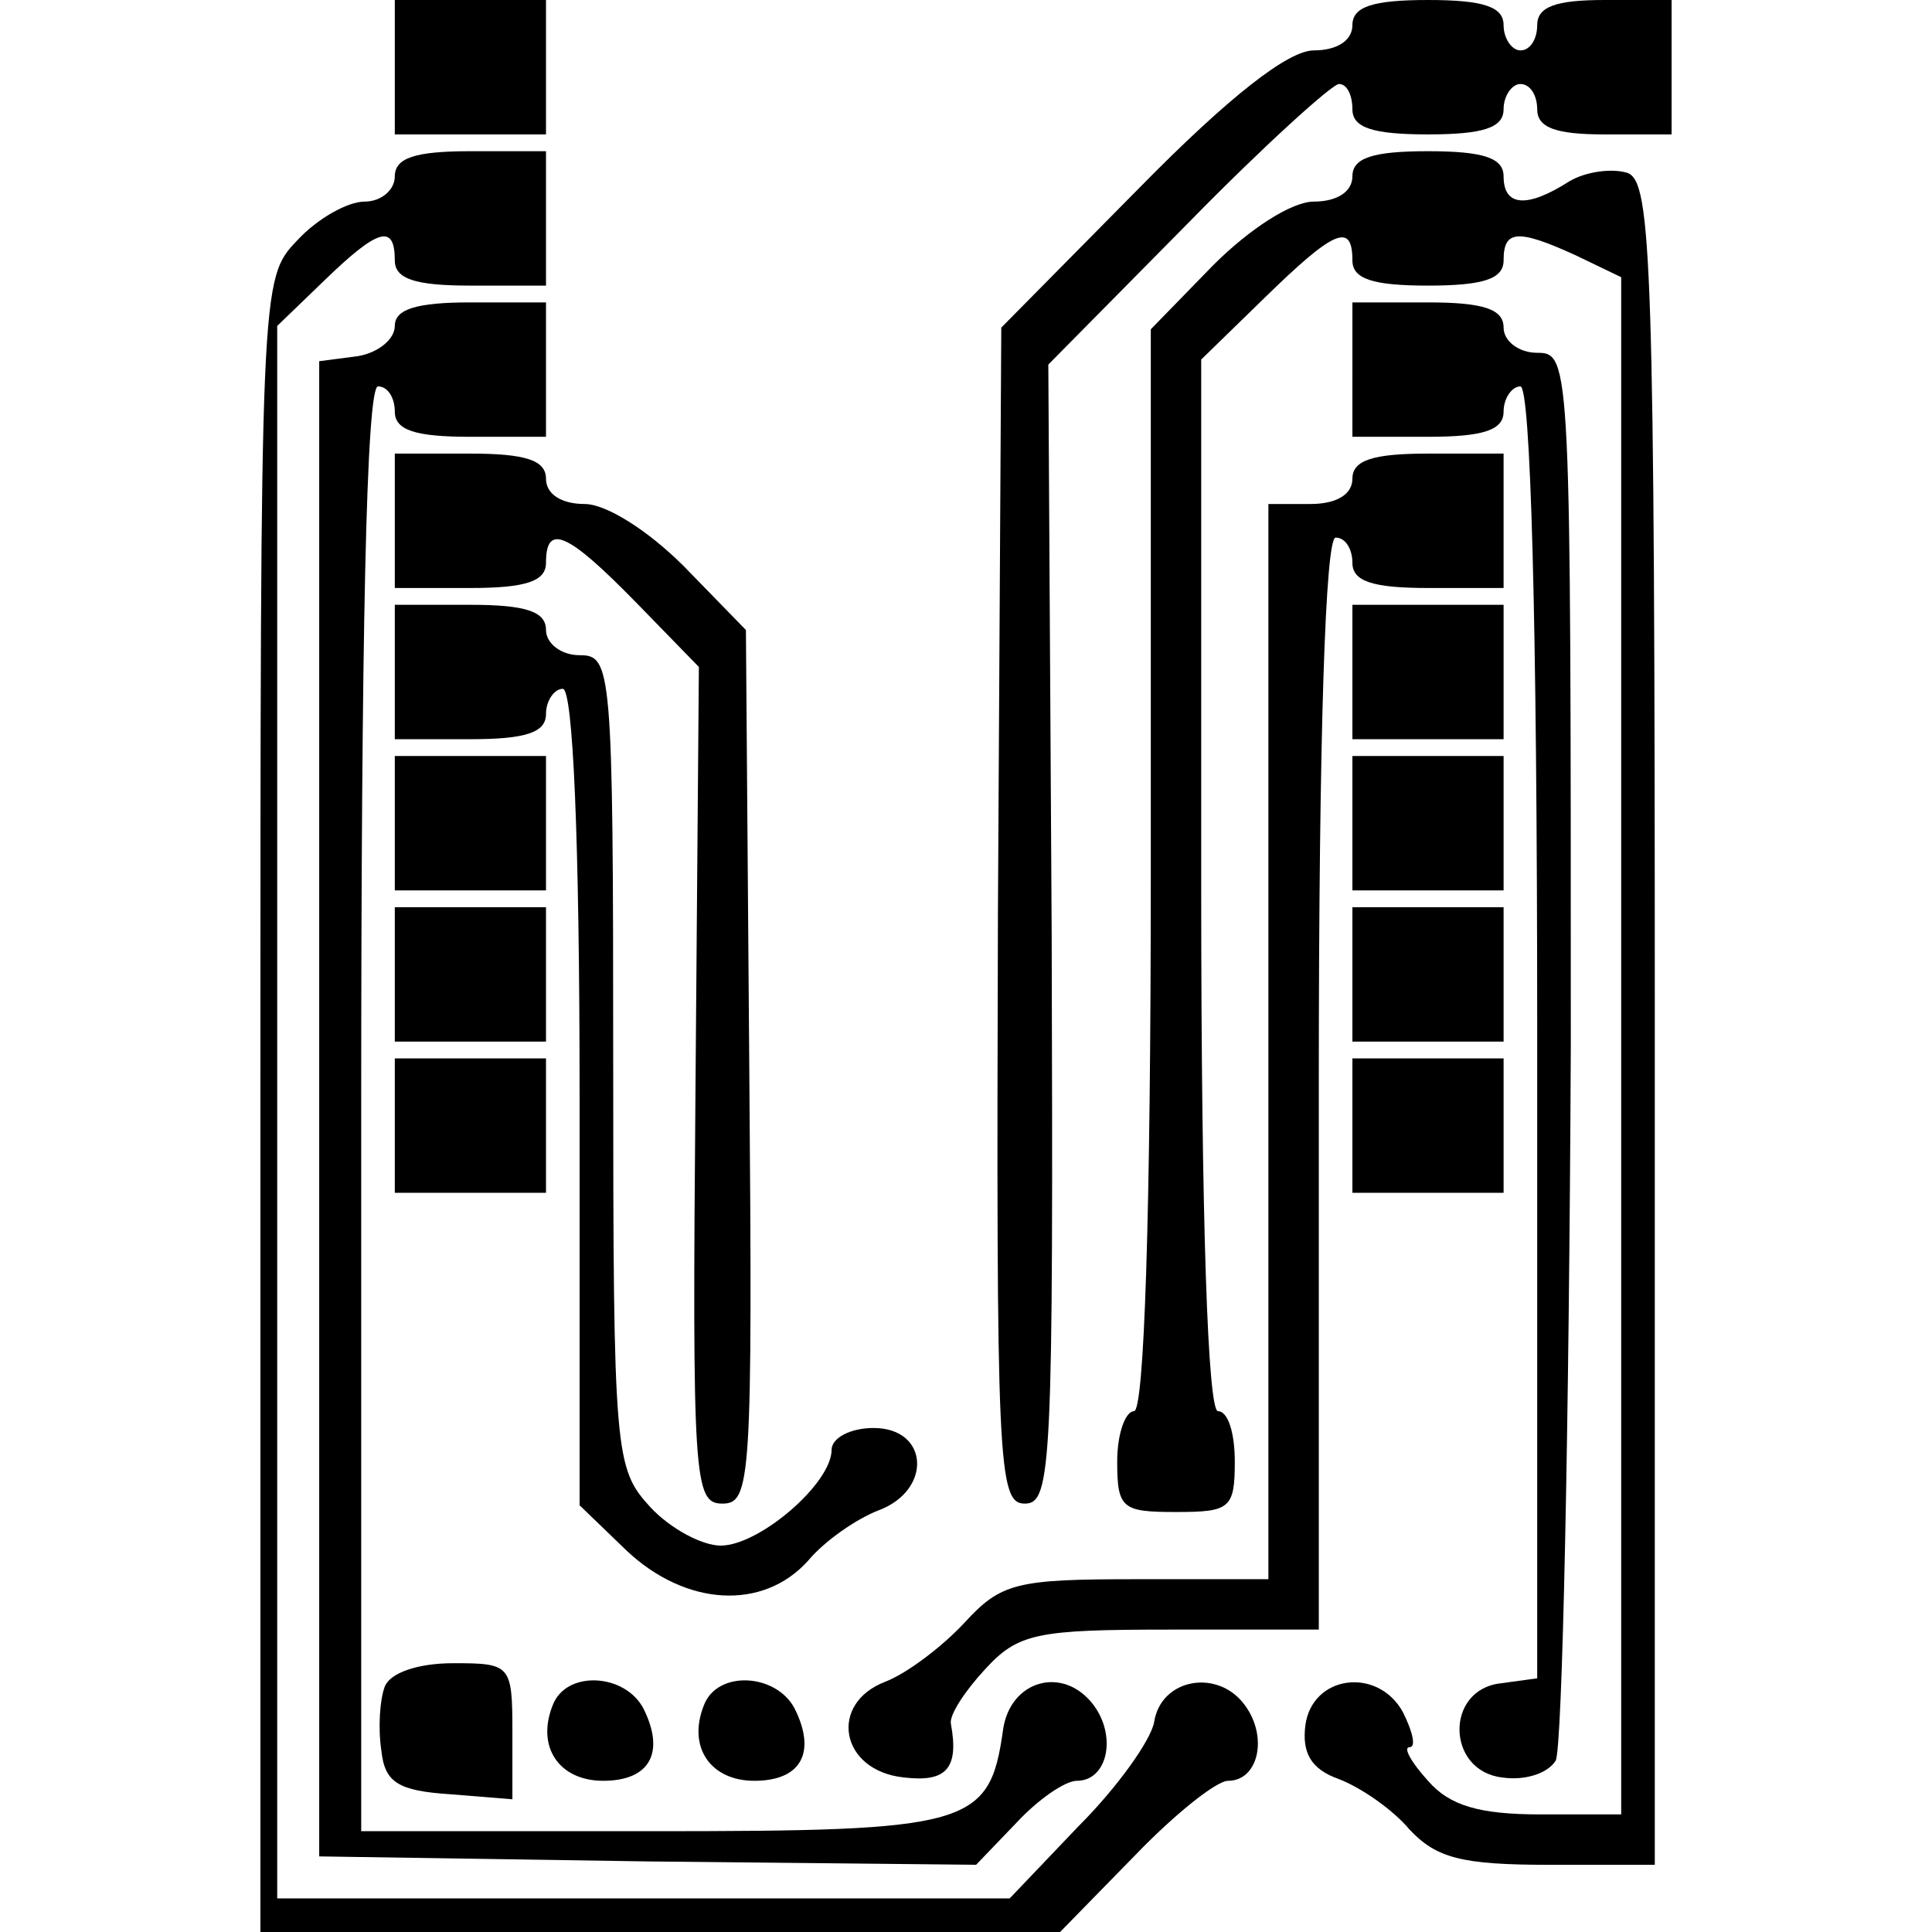
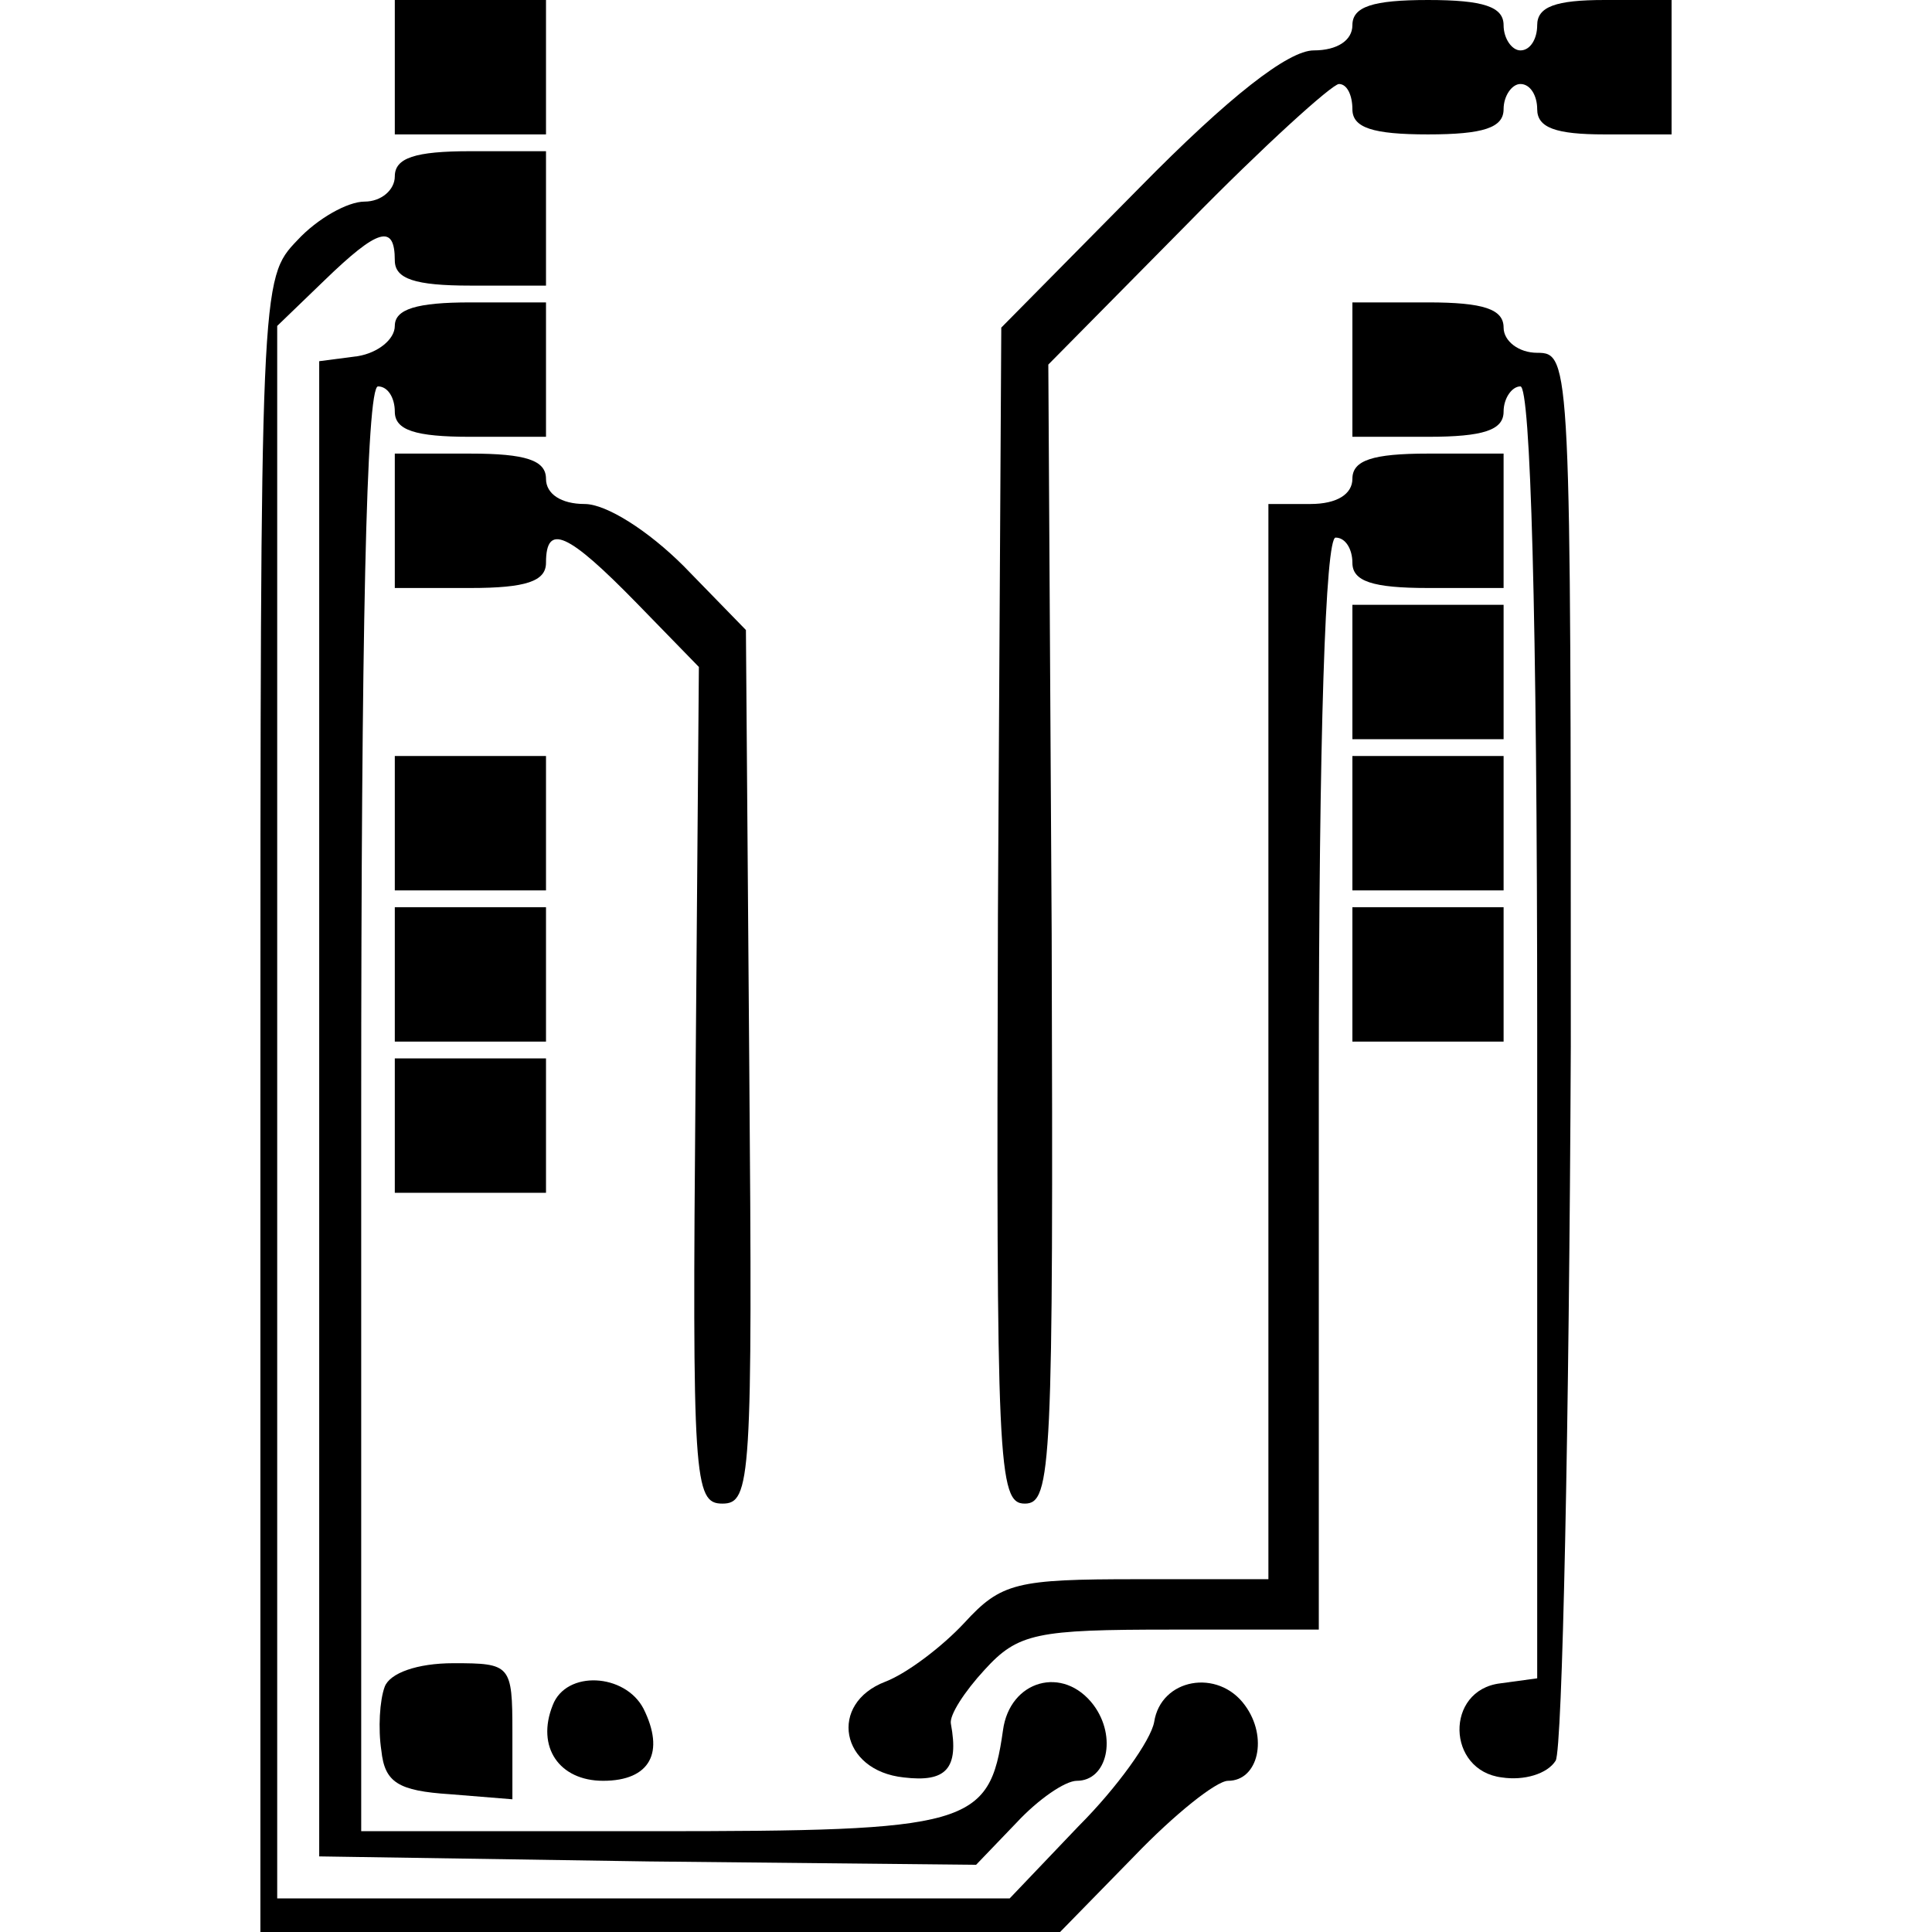
<svg xmlns="http://www.w3.org/2000/svg" version="1.0" width="100mm" height="100mm" viewBox="0 0 84 115" preserveAspectRatio="xMidYMid meet">
  <g transform="translate(0,115) scale(0.1,-0.1)" fill="#000000" stroke="none">
    <path d="M80 1110 l0 -40 45 0 45 0 0 40 0 40 -45 0 -45 0 0 -40z" />
    <path d="M650 1135 c0 -9 -9 -15 -23 -15 -15 0 -50 -27 -104 -82 l-82 -83 -2 -350 c-1 -327 0 -350 16 -350 16 0 17 22 16 339 l-2 339 83 84 c45 46 86 83 90 83 5 0 8 -7 8 -15 0 -11 12 -15 45 -15 33 0 45 4 45 15 0 8 5 15 10 15 6 0 10 -7 10 -15 0 -11 11 -15 40 -15 l40 0 0 40 0 40 -40 0 c-29 0 -40 -4 -40 -15 0 -8 -4 -15 -10 -15 -5 0 -10 7 -10 15 0 11 -12 15 -45 15 -33 0 -45 -4 -45 -15z" />
    <path d="M80 1045 c0 -8 -8 -15 -18 -15 -10 0 -28 -10 -40 -23 -22 -23 -22 -24 -22 -515 l0 -492 238 0 238 0 44 45 c24 25 49 45 56 45 18 0 24 26 10 45 -16 22 -50 16 -54 -10 -2 -11 -22 -39 -45 -62 l-41 -43 -218 0 -218 0 0 468 0 468 28 27 c32 31 42 34 42 12 0 -11 12 -15 45 -15 l45 0 0 40 0 40 -45 0 c-33 0 -45 -4 -45 -15z" />
-     <path d="M650 1045 c0 -9 -9 -15 -23 -15 -13 0 -38 -16 -60 -38 l-37 -38 0 -322 c0 -208 -4 -322 -10 -322 -5 0 -10 -13 -10 -30 0 -28 3 -30 35 -30 32 0 35 2 35 30 0 17 -4 30 -10 30 -6 0 -10 111 -10 313 l0 313 38 37 c41 40 52 45 52 22 0 -11 12 -15 45 -15 33 0 45 4 45 15 0 18 8 19 43 3 l27 -13 0 -457 0 -458 -48 0 c-36 0 -54 5 -67 20 -10 11 -15 20 -11 20 4 0 2 9 -4 21 -15 27 -54 22 -58 -8 -2 -16 3 -26 20 -32 13 -5 32 -18 42 -30 16 -17 31 -21 83 -21 l63 0 0 500 c0 454 -2 501 -16 507 -9 3 -25 1 -35 -5 -25 -16 -39 -15 -39 3 0 11 -12 15 -45 15 -33 0 -45 -4 -45 -15z" />
    <path d="M80 956 c0 -8 -10 -16 -22 -18 l-23 -3 0 -445 0 -445 196 -3 195 -2 24 25 c13 14 29 25 36 25 18 0 24 26 10 45 -18 24 -50 15 -54 -15 -8 -57 -20 -60 -209 -60 l-173 0 0 430 c0 280 3 430 10 430 6 0 10 -7 10 -15 0 -11 12 -15 45 -15 l45 0 0 40 0 40 -45 0 c-32 0 -45 -4 -45 -14z" />
    <path d="M650 930 l0 -40 45 0 c33 0 45 4 45 15 0 8 5 15 10 15 6 0 10 -135 10 -384 l0 -385 -22 -3 c-33 -4 -32 -52 1 -56 13 -2 27 2 32 10 4 7 8 199 9 425 0 408 0 413 -20 413 -11 0 -20 7 -20 15 0 11 -12 15 -45 15 l-45 0 0 -40z" />
    <path d="M80 840 l0 -40 45 0 c33 0 45 4 45 15 0 24 13 18 54 -24 l37 -38 -2 -249 c-2 -235 -1 -249 16 -249 17 0 18 14 16 260 l-2 260 -37 38 c-21 21 -46 37 -59 37 -14 0 -23 6 -23 15 0 11 -12 15 -45 15 l-45 0 0 -40z" />
    <path d="M650 865 c0 -9 -9 -15 -25 -15 l-25 0 0 -320 0 -320 -78 0 c-72 0 -81 -2 -103 -26 -13 -14 -34 -30 -47 -35 -34 -13 -27 -53 11 -57 25 -3 33 5 28 32 -1 5 8 19 20 32 20 22 31 24 111 24 l88 0 0 325 c0 210 4 325 10 325 6 0 10 -7 10 -15 0 -11 12 -15 45 -15 l45 0 0 40 0 40 -45 0 c-33 0 -45 -4 -45 -15z" />
-     <path d="M80 750 l0 -40 45 0 c33 0 45 4 45 15 0 8 5 15 10 15 6 0 10 -88 10 -243 l0 -243 28 -27 c35 -33 81 -36 108 -6 10 12 29 25 42 30 32 12 30 49 -3 49 -14 0 -25 -6 -25 -13 0 -20 -43 -57 -66 -57 -11 0 -30 10 -42 23 -21 23 -22 31 -22 265 0 235 -1 242 -20 242 -11 0 -20 7 -20 15 0 11 -12 15 -45 15 l-45 0 0 -40z" />
    <path d="M650 750 l0 -40 45 0 45 0 0 40 0 40 -45 0 -45 0 0 -40z" />
    <path d="M80 660 l0 -40 45 0 45 0 0 40 0 40 -45 0 -45 0 0 -40z" />
    <path d="M650 660 l0 -40 45 0 45 0 0 40 0 40 -45 0 -45 0 0 -40z" />
    <path d="M80 570 l0 -40 45 0 45 0 0 40 0 40 -45 0 -45 0 0 -40z" />
    <path d="M650 570 l0 -40 45 0 45 0 0 40 0 40 -45 0 -45 0 0 -40z" />
    <path d="M80 480 l0 -40 45 0 45 0 0 40 0 40 -45 0 -45 0 0 -40z" />
-     <path d="M650 480 l0 -40 45 0 45 0 0 40 0 40 -45 0 -45 0 0 -40z" />
    <path d="M74 146 c-3 -8 -4 -25 -2 -38 2 -19 10 -24 41 -26 l37 -3 0 40 c0 40 -1 41 -35 41 -22 0 -38 -6 -41 -14z" />
    <path d="M174 135 c-10 -25 4 -45 30 -45 28 0 37 17 24 43 -11 21 -46 23 -54 2z" />
-     <path d="M264 135 c-10 -25 4 -45 30 -45 28 0 37 17 24 43 -11 21 -46 23 -54 2z" />
  </g>
</svg>